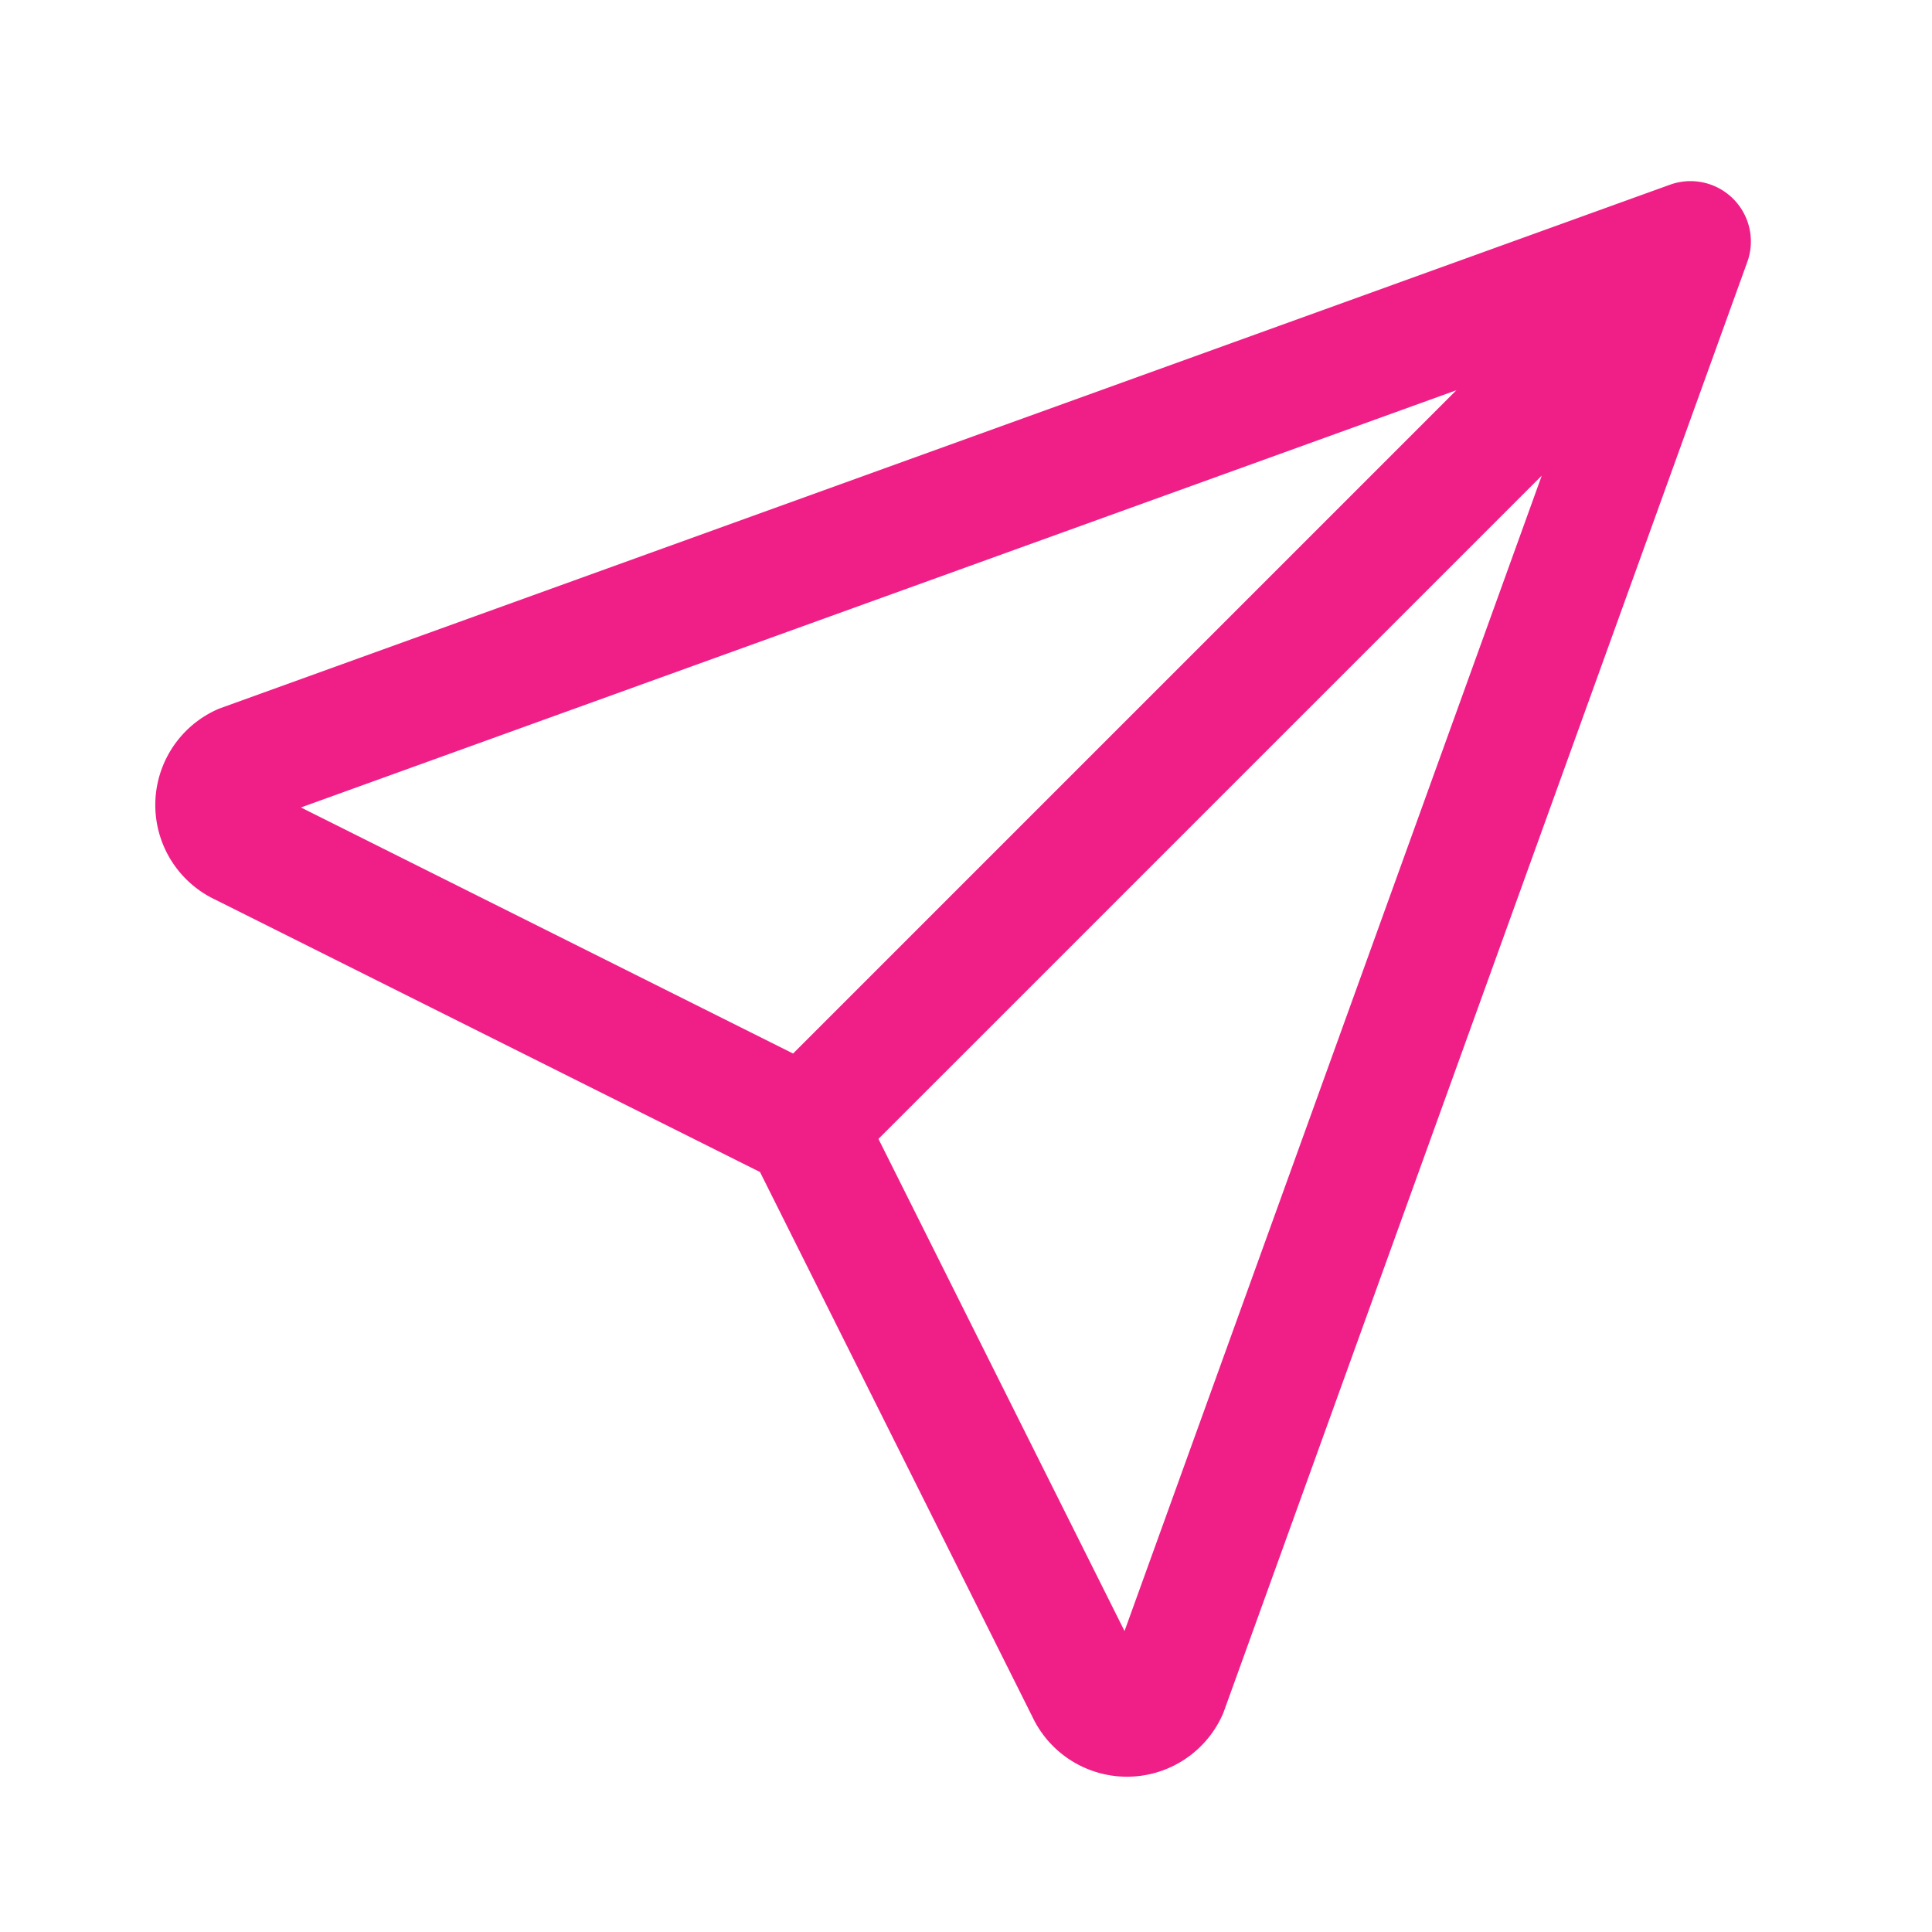
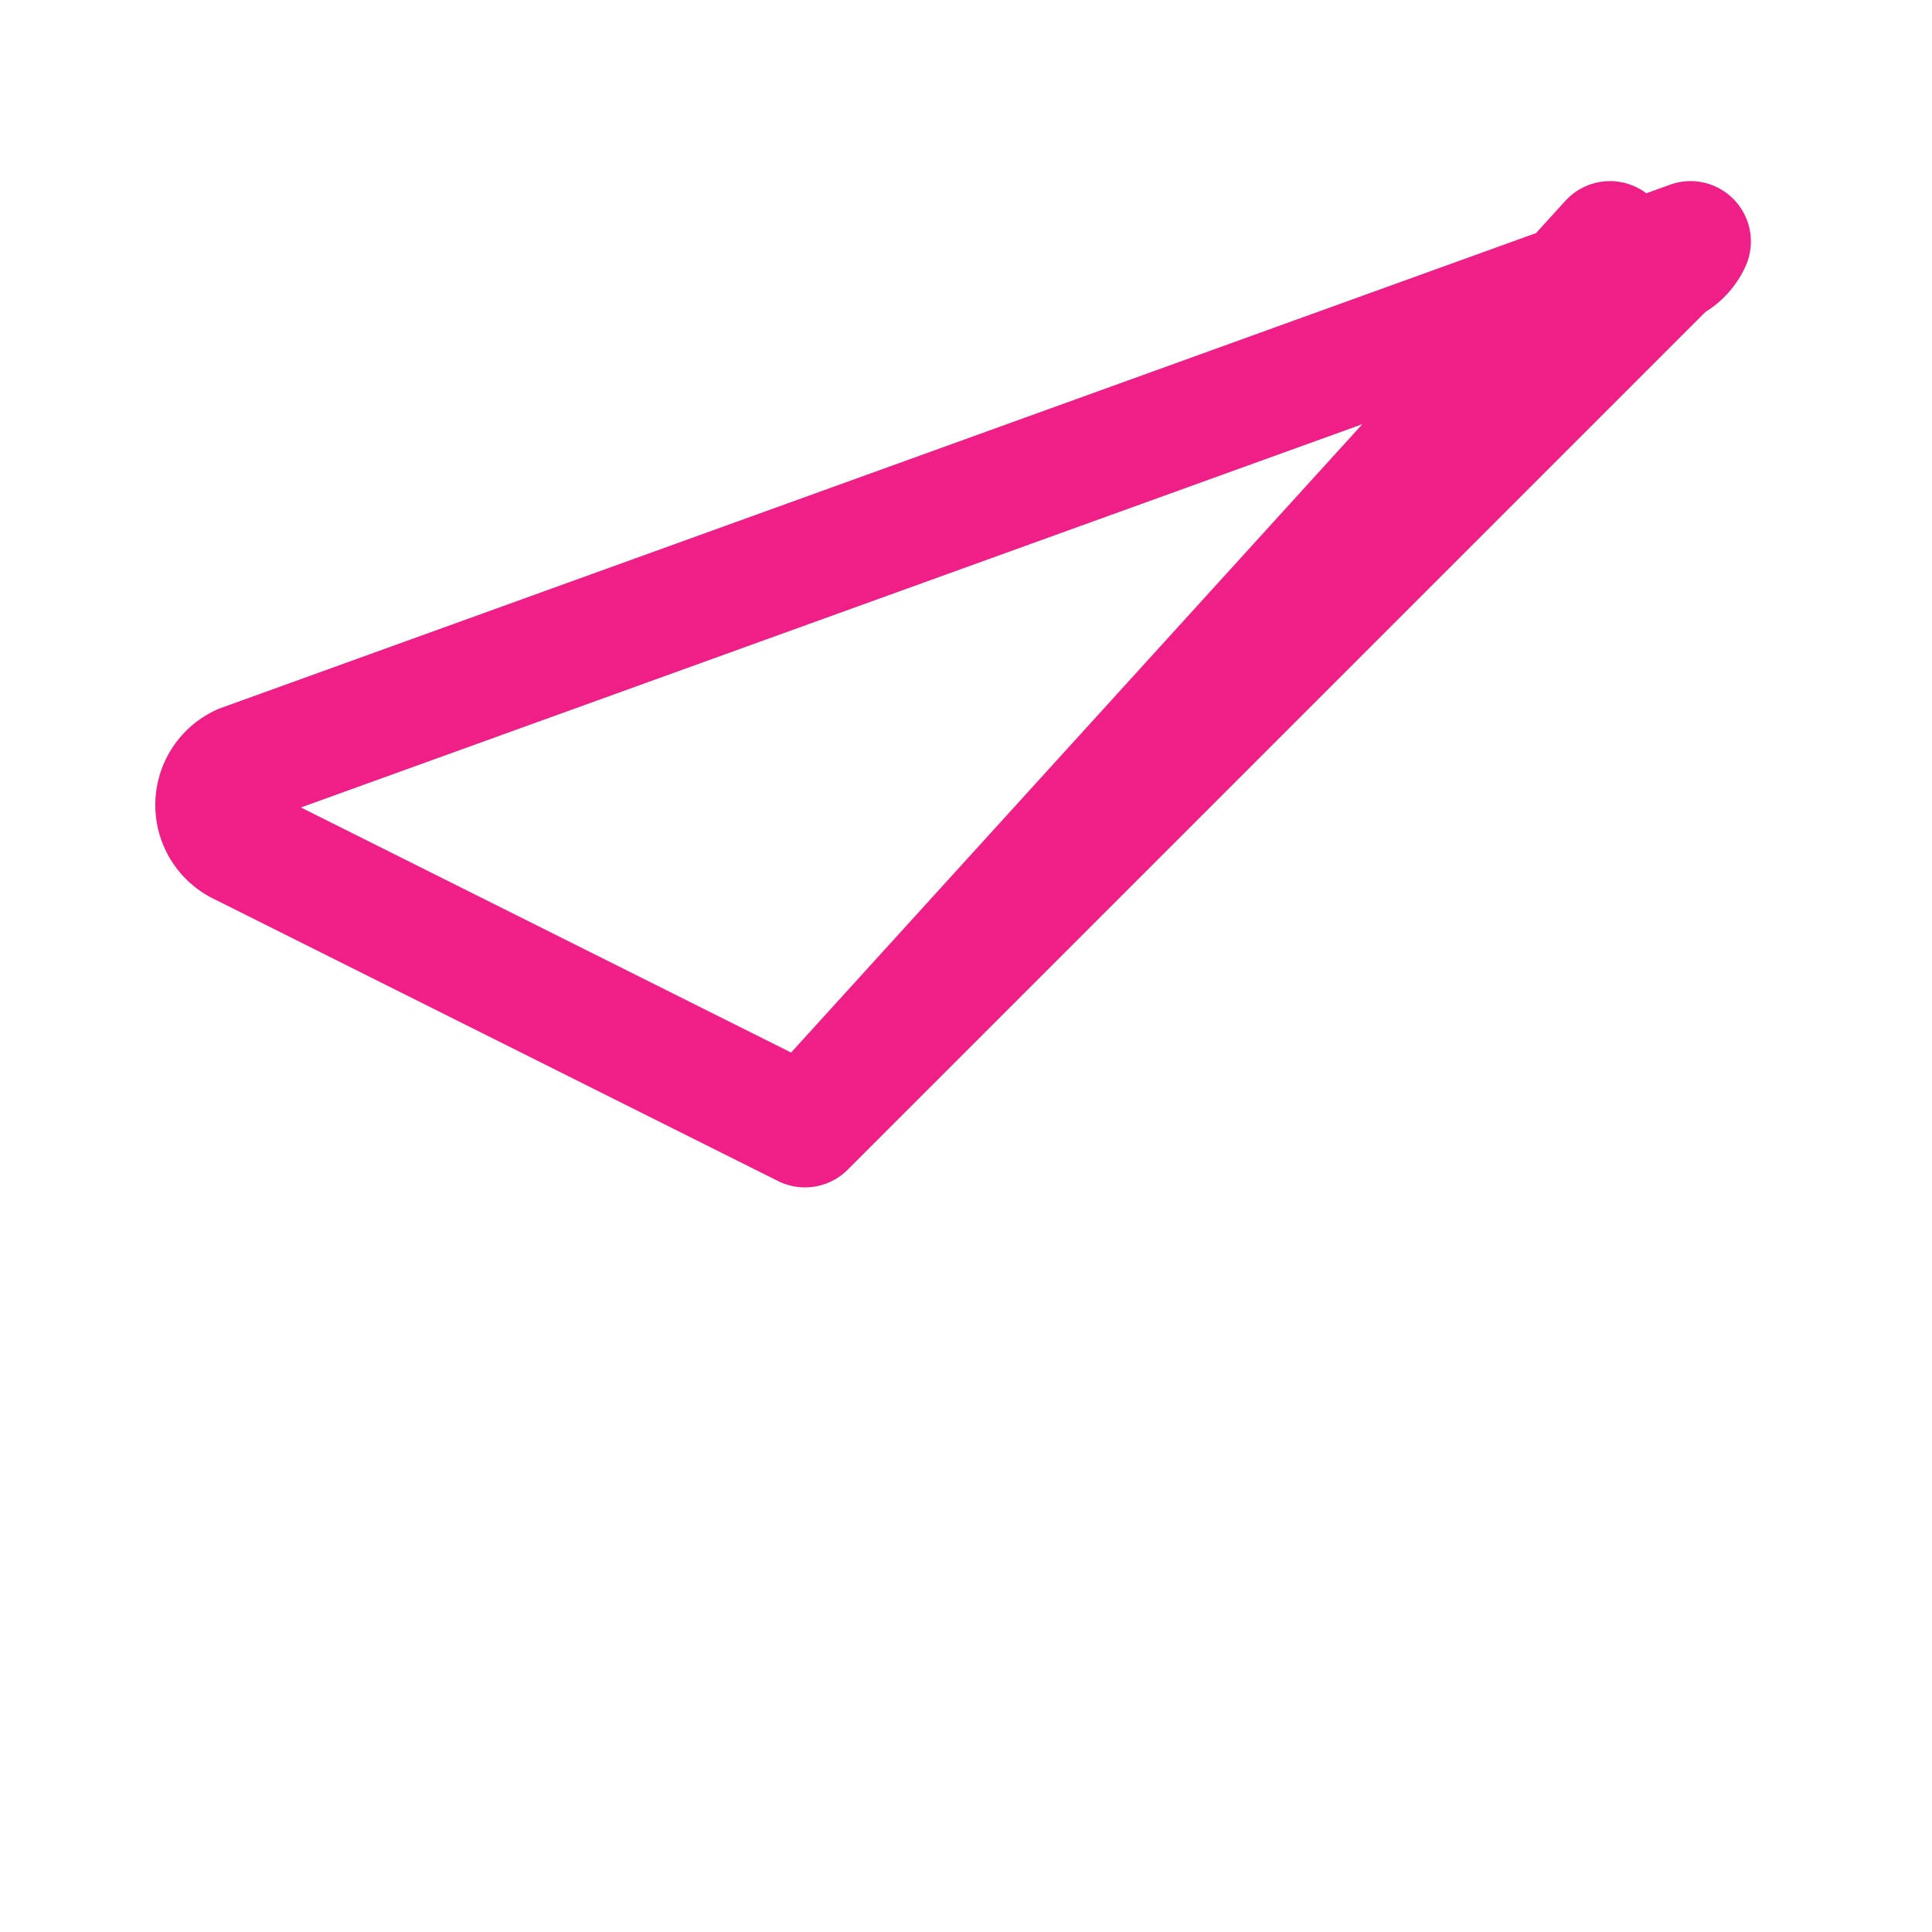
<svg xmlns="http://www.w3.org/2000/svg" width="24" height="24" viewBox="0 0 24 24">
-   <path fill="none" stroke="#F01F87" stroke-linecap="round" stroke-linejoin="round" stroke-width="1.5" d="M10 14L21 3m0 0l-6.5 18a.55.55 0 0 1-1 0L10 14l-7-3.5a.55.55 0 0 1 0-1z" />
+   <path fill="none" stroke="#F01F87" stroke-linecap="round" stroke-linejoin="round" stroke-width="1.5" d="M10 14L21 3m0 0a.55.55 0 0 1-1 0L10 14l-7-3.5a.55.55 0 0 1 0-1z" />
</svg>